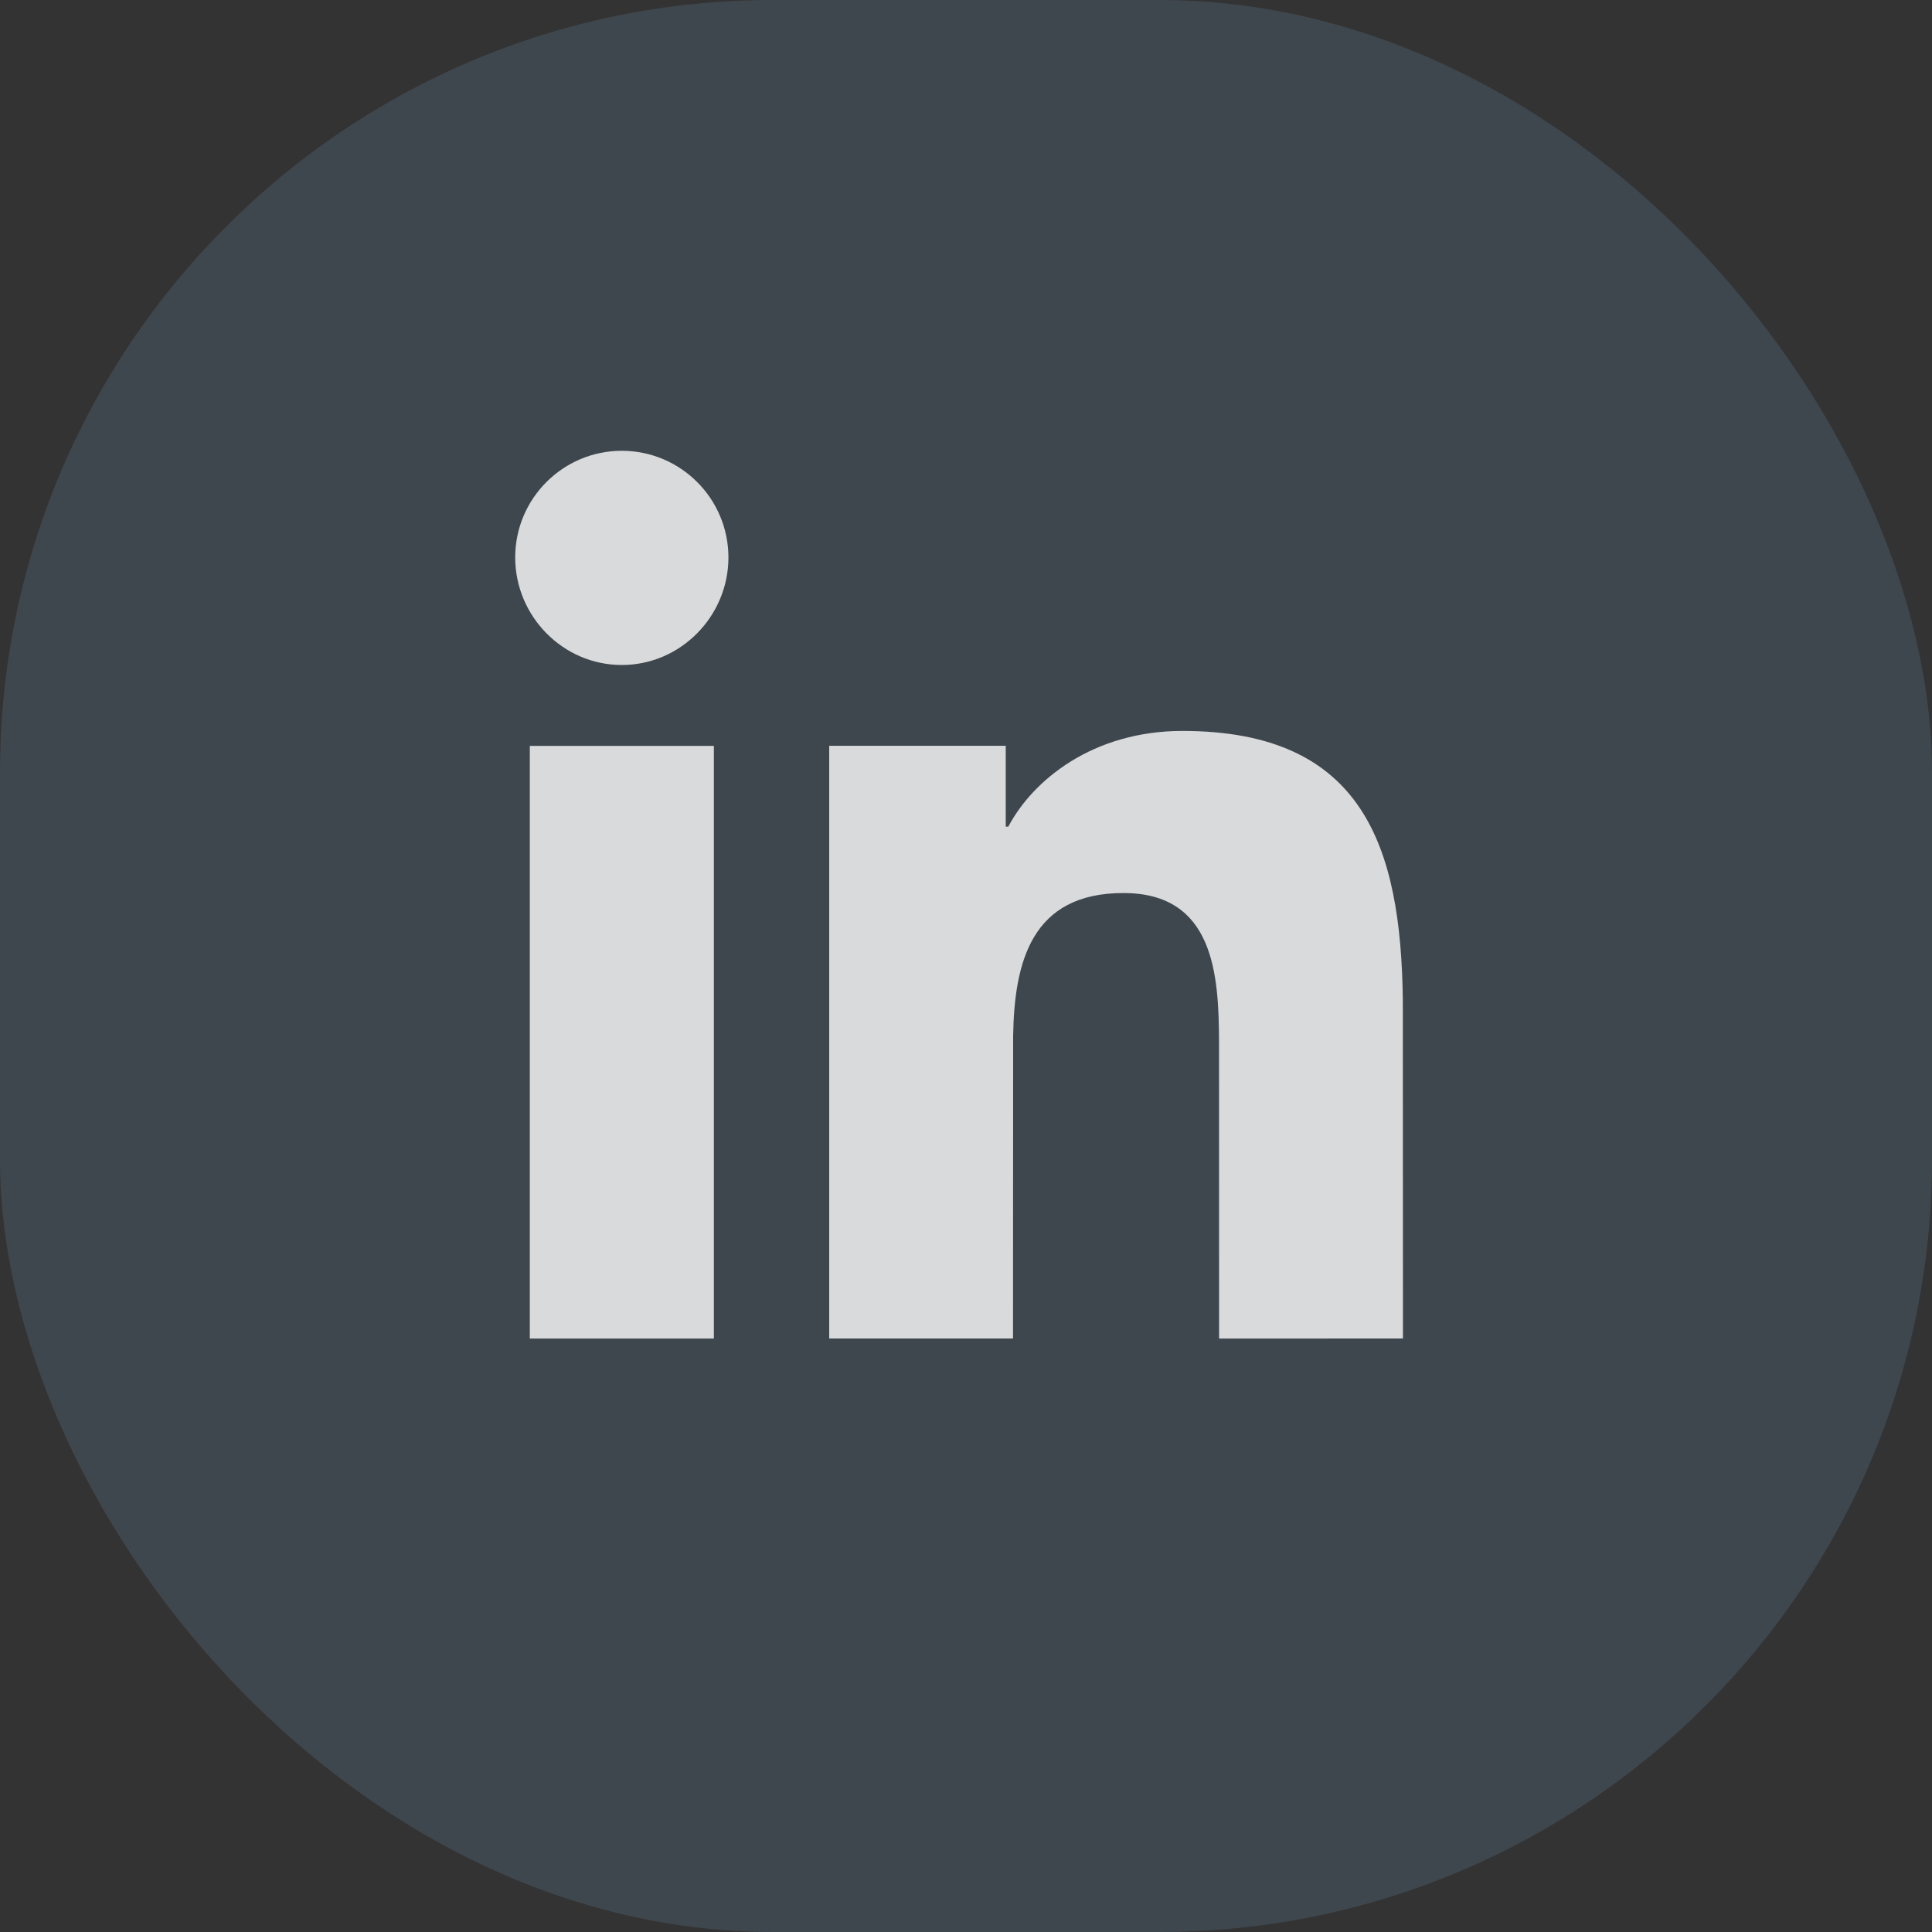
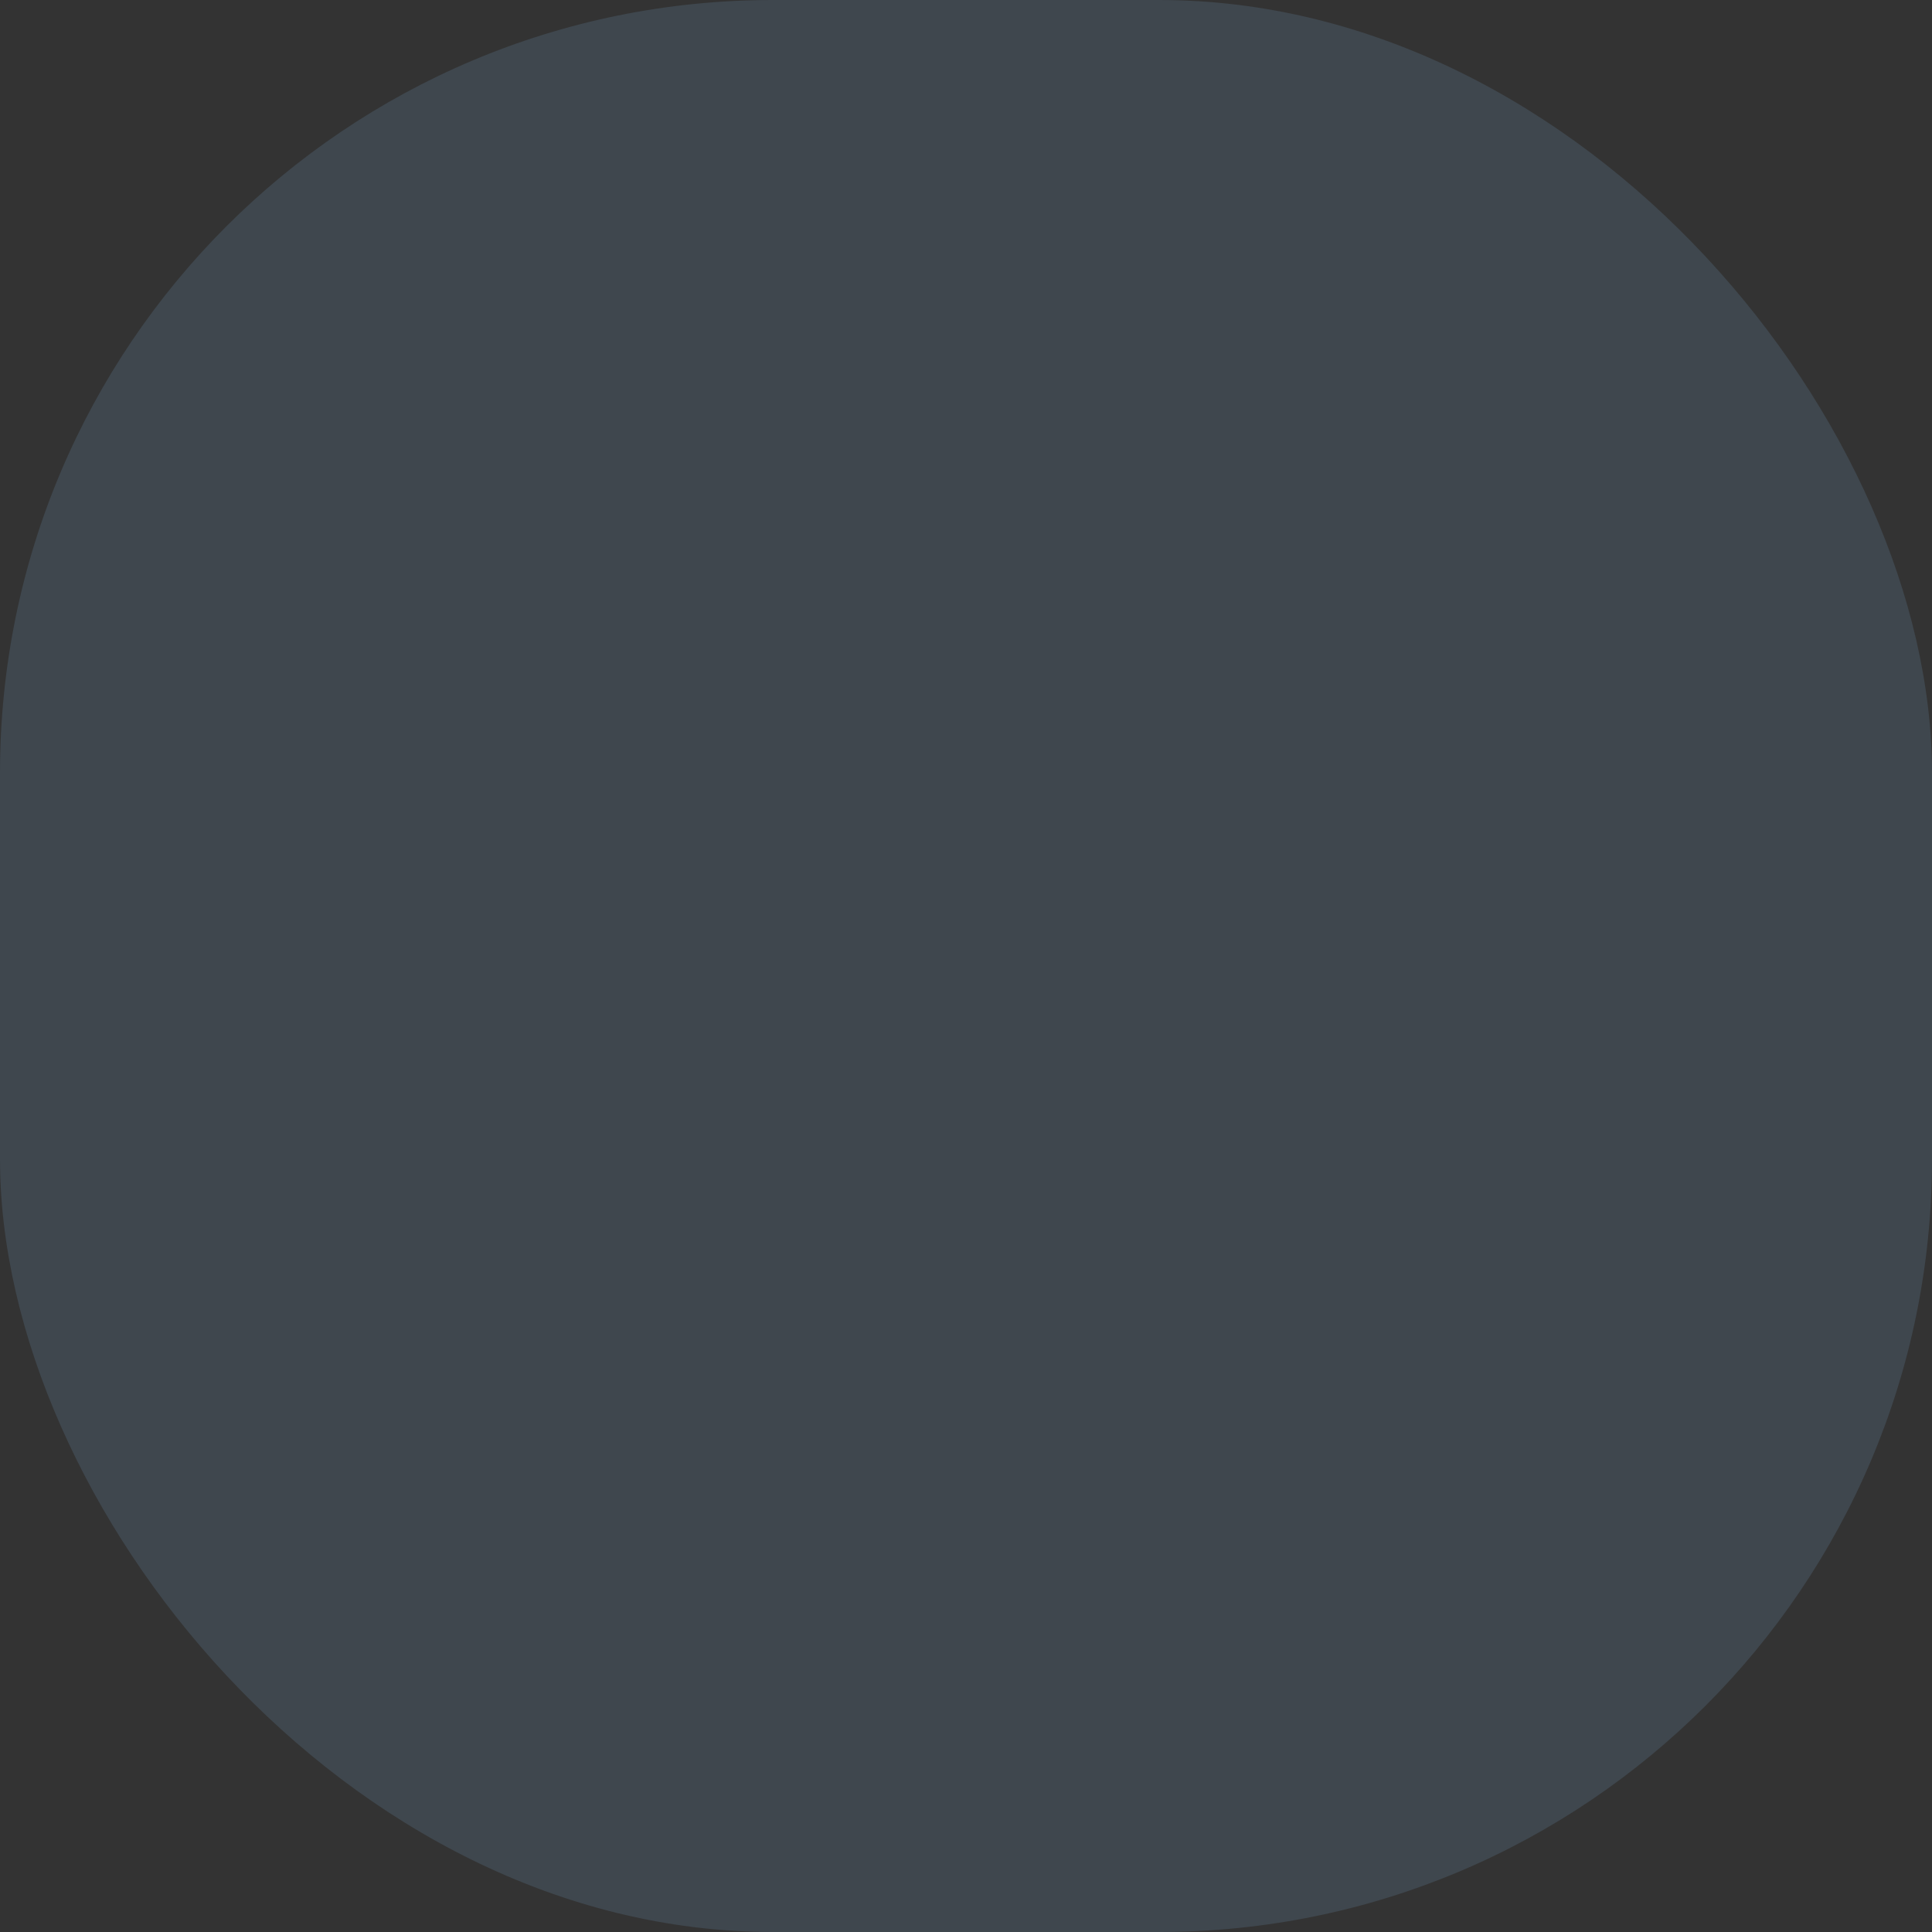
<svg xmlns="http://www.w3.org/2000/svg" fill="none" height="30" viewBox="0 0 30 30" width="30">
  <rect x="0" y="0" width="30" height="30" fill="#333333" stroke="none" />
  <rect fill="#526476" height="30" opacity="0.4" rx="12" width="30" />
-   <path clip-rule="evenodd" d="M11.311 8.655C11.31 7.742 10.569 7 9.655 7C8.742 7 8 7.742 8 8.655C8 9.569 8.742 10.326 9.655 10.326C10.569 10.326 11.311 9.569 11.311 8.655ZM18.361 11.35C21.174 11.35 21.754 13.154 21.783 15.529L21.785 20.784L18.93 20.785L18.929 16.18C18.926 15.133 18.851 13.867 17.444 13.867C16.017 13.867 15.751 14.936 15.732 16.083L15.73 20.784H12.876V11.581H15.617V12.836H15.657C16.038 12.113 16.971 11.35 18.361 11.35ZM11.085 11.582V20.785H8.227V11.582H11.085Z" fill="white" fill-rule="evenodd" opacity="0.8" />
</svg>